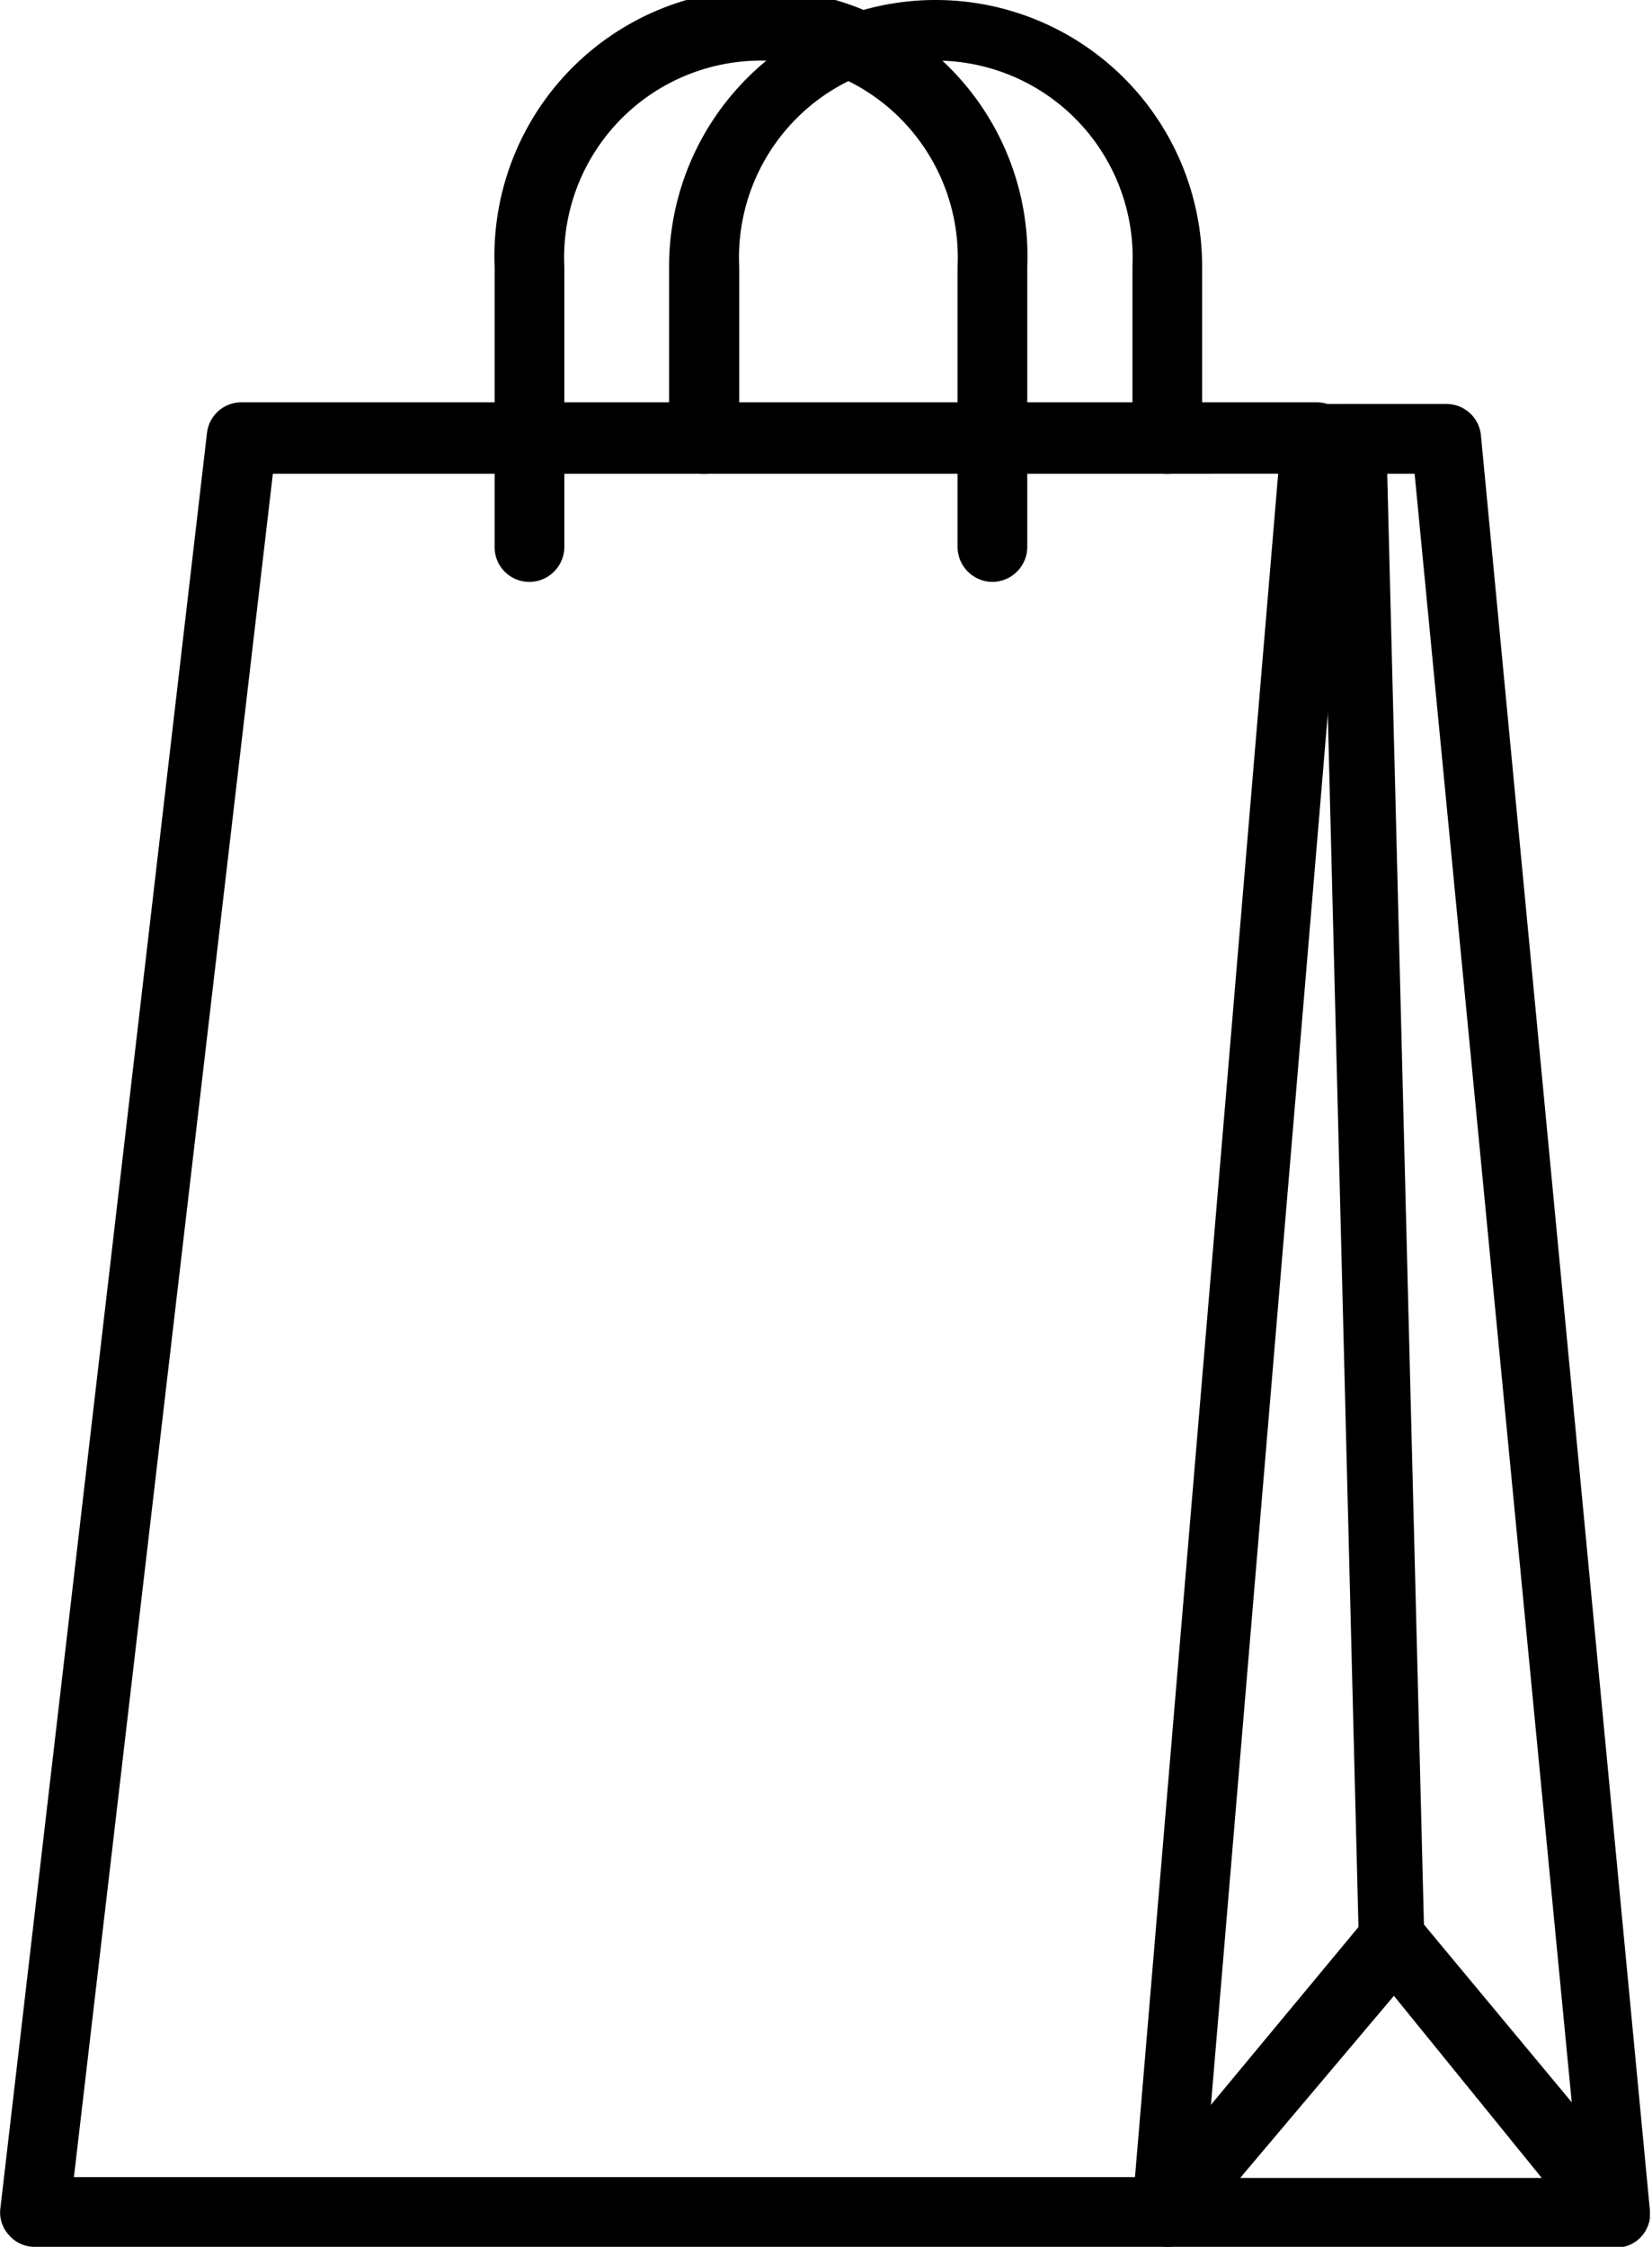
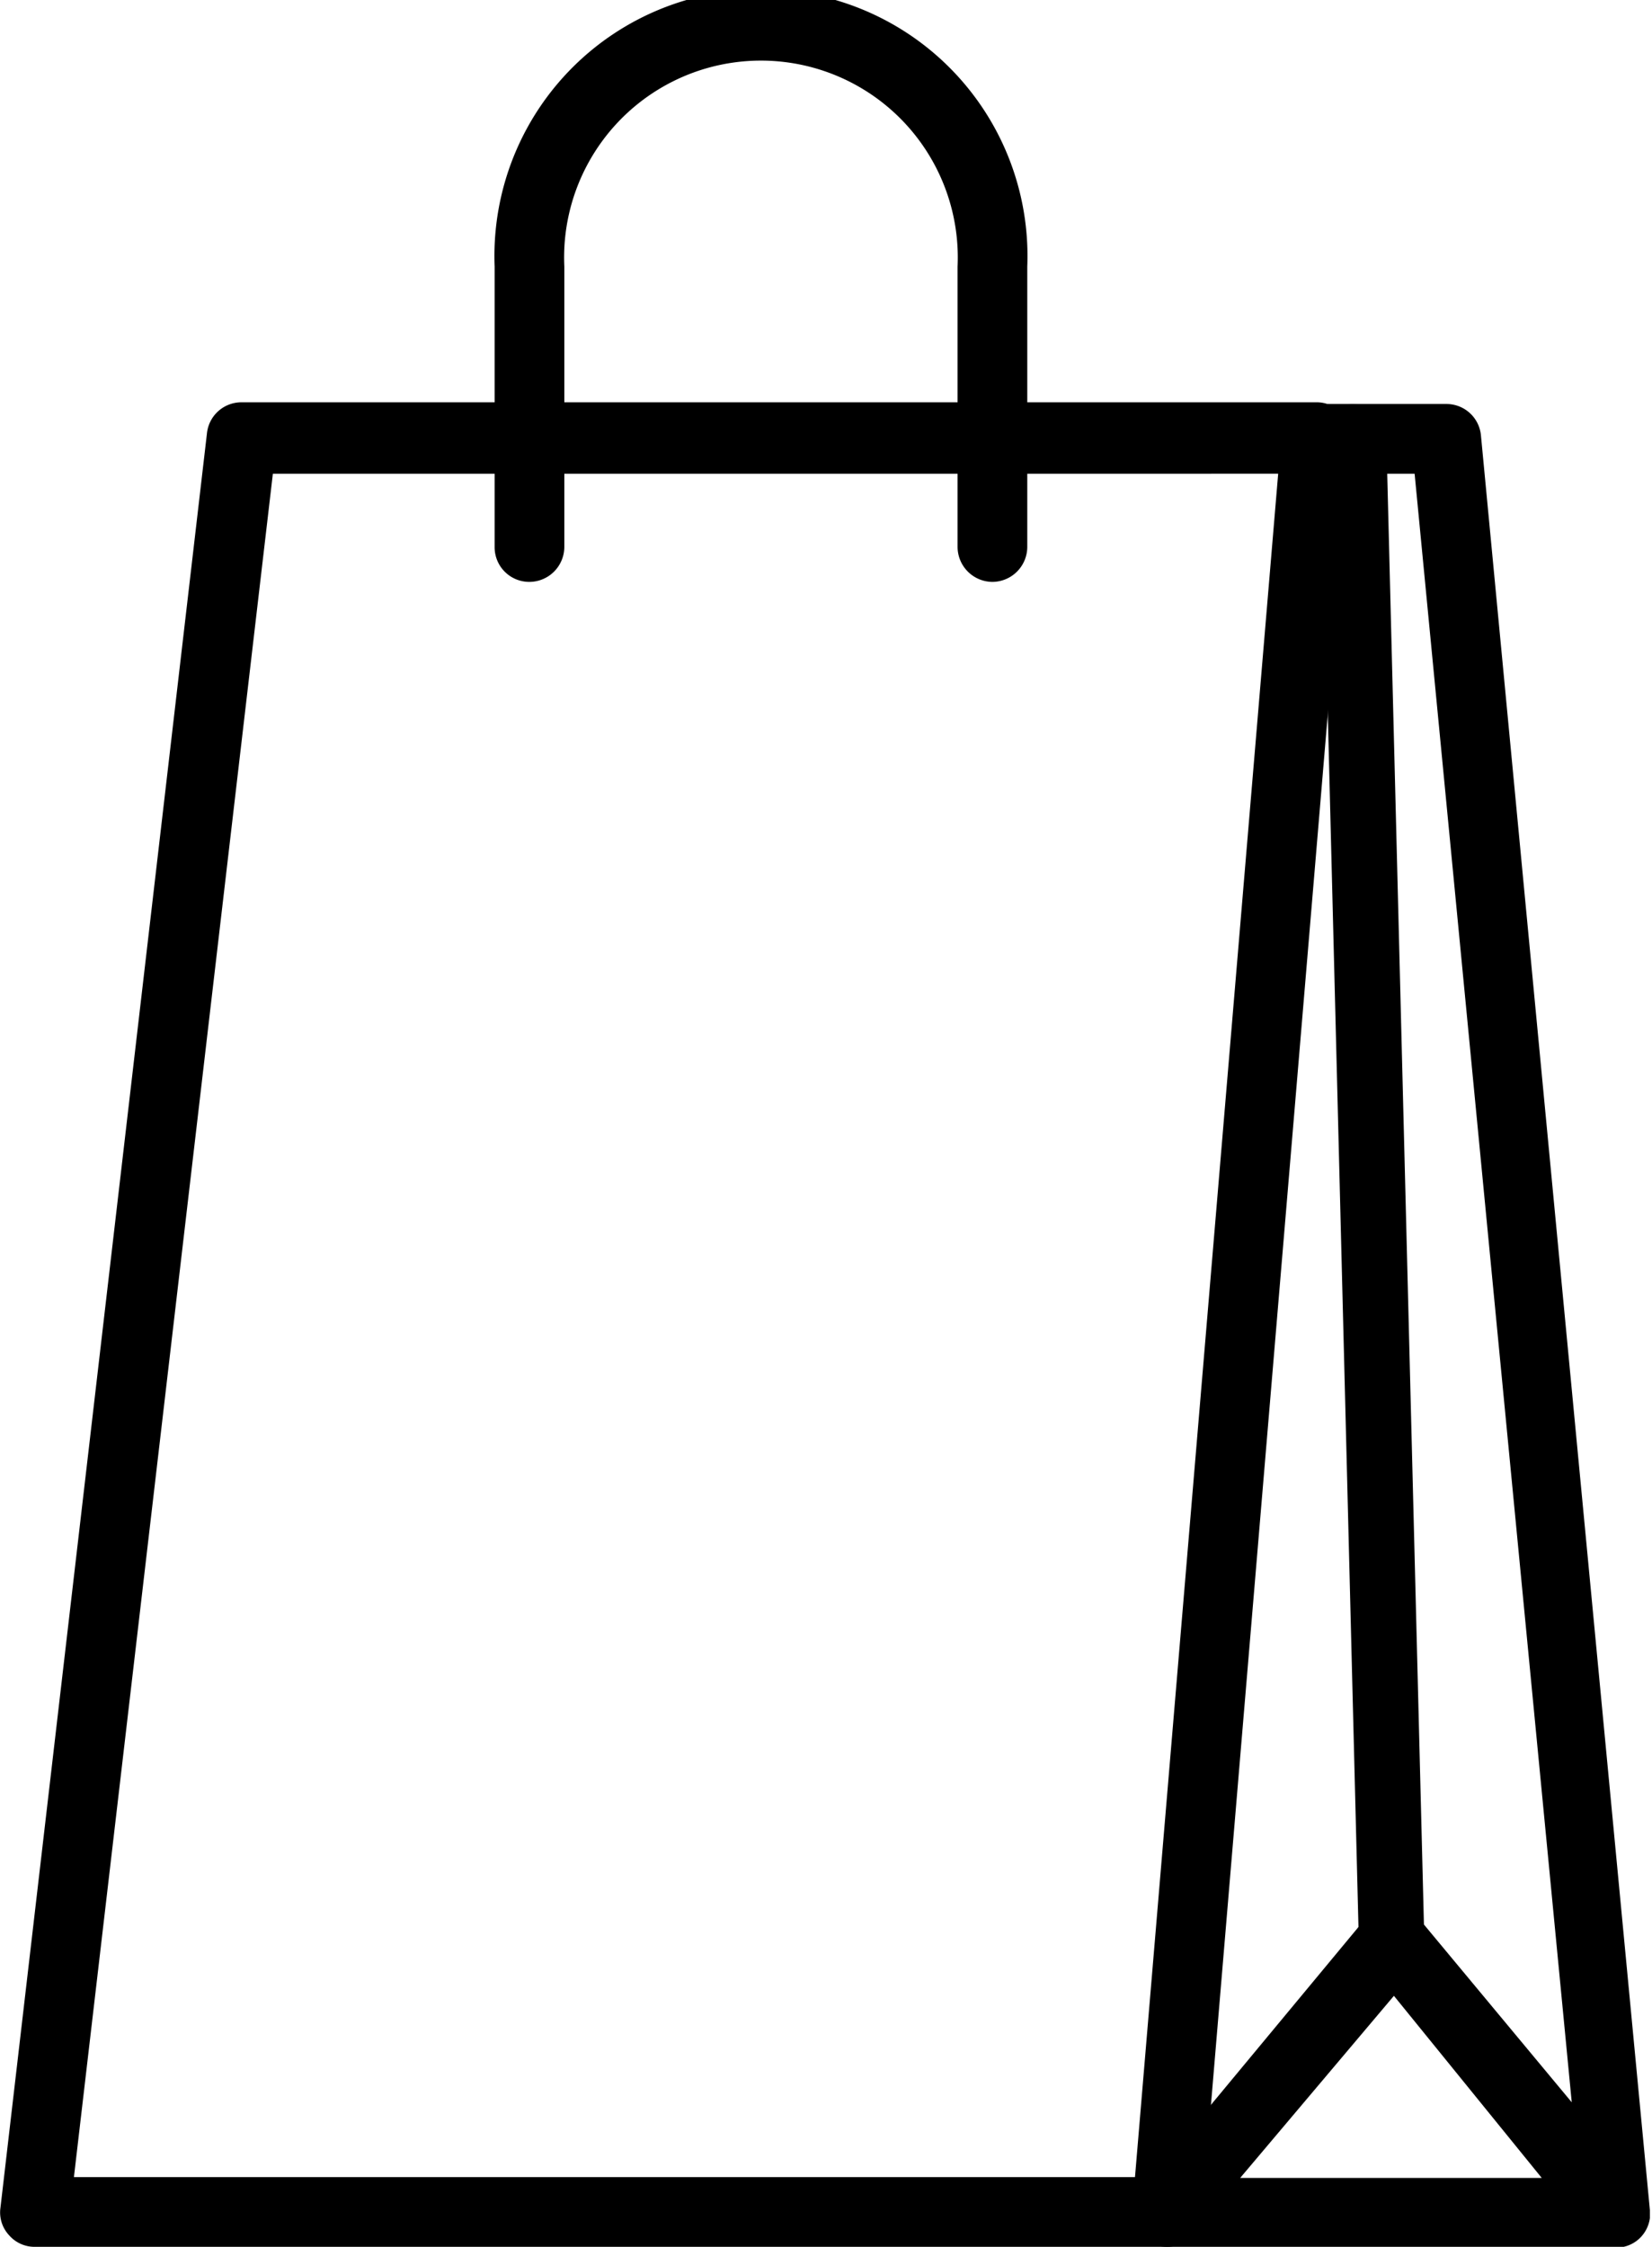
<svg xmlns="http://www.w3.org/2000/svg" viewBox="0 0 39.11 53.17">
  <title>Fichier 17</title>
  <g id="Calque_2" data-name="Calque 2">
    <g id="Calque_1-2" data-name="Calque 1">
      <path d="M23.49,13.77a.83.83,0,0,1-.82-.83V6.31a4.66,4.66,0,1,0-9.31,0v6.63a.83.83,0,0,1-.83.83.82.82,0,0,1-.82-.83V6.31a6.31,6.31,0,1,1,12.61,0v6.63a.83.83,0,0,1-.83.83" />
-       <path d="M27.63,11.21a.83.83,0,0,1-.82-.83V6.31a4.66,4.66,0,1,0-9.31,0v4.07a.83.83,0,0,1-1.66,0V6.31a6.31,6.31,0,0,1,12.62,0v4.07a.83.83,0,0,1-.83.83" />
      <path d="M27.63,53.17H.83a.8.8,0,0,1-.62-.28.79.79,0,0,1-.2-.64l4.89-42a.82.82,0,0,1,.82-.73H31.16a.79.79,0,0,1,.6.26.82.82,0,0,1,.22.63l-3.53,42a.82.82,0,0,1-.82.76M1.75,51.52H26.87l3.39-40.31H6.46Z" />
      <path d="M38.29,53.17H27.63A.82.82,0,0,1,27,51.82l5.32-6.41a.86.86,0,0,1,1.28,0l3.61,4.34L33.49,11.21H31.16a.83.83,0,1,1,0-1.65h3.08a.82.82,0,0,1,.82.74l4,42v.14h0v.05h0a.81.81,0,0,1-.29.52h0l0,0h0a.81.81,0,0,1-.51.18m-8.9-1.65h7.14L33,47.23Z" />
      <path d="M33,46.76a.83.83,0,0,1-.83-.8l-.9-35.56A.83.83,0,0,1,32,9.56h0a.82.82,0,0,1,.82.8l.9,35.55a.81.81,0,0,1-.8.85Z" />
    </g>
  </g>
</svg>